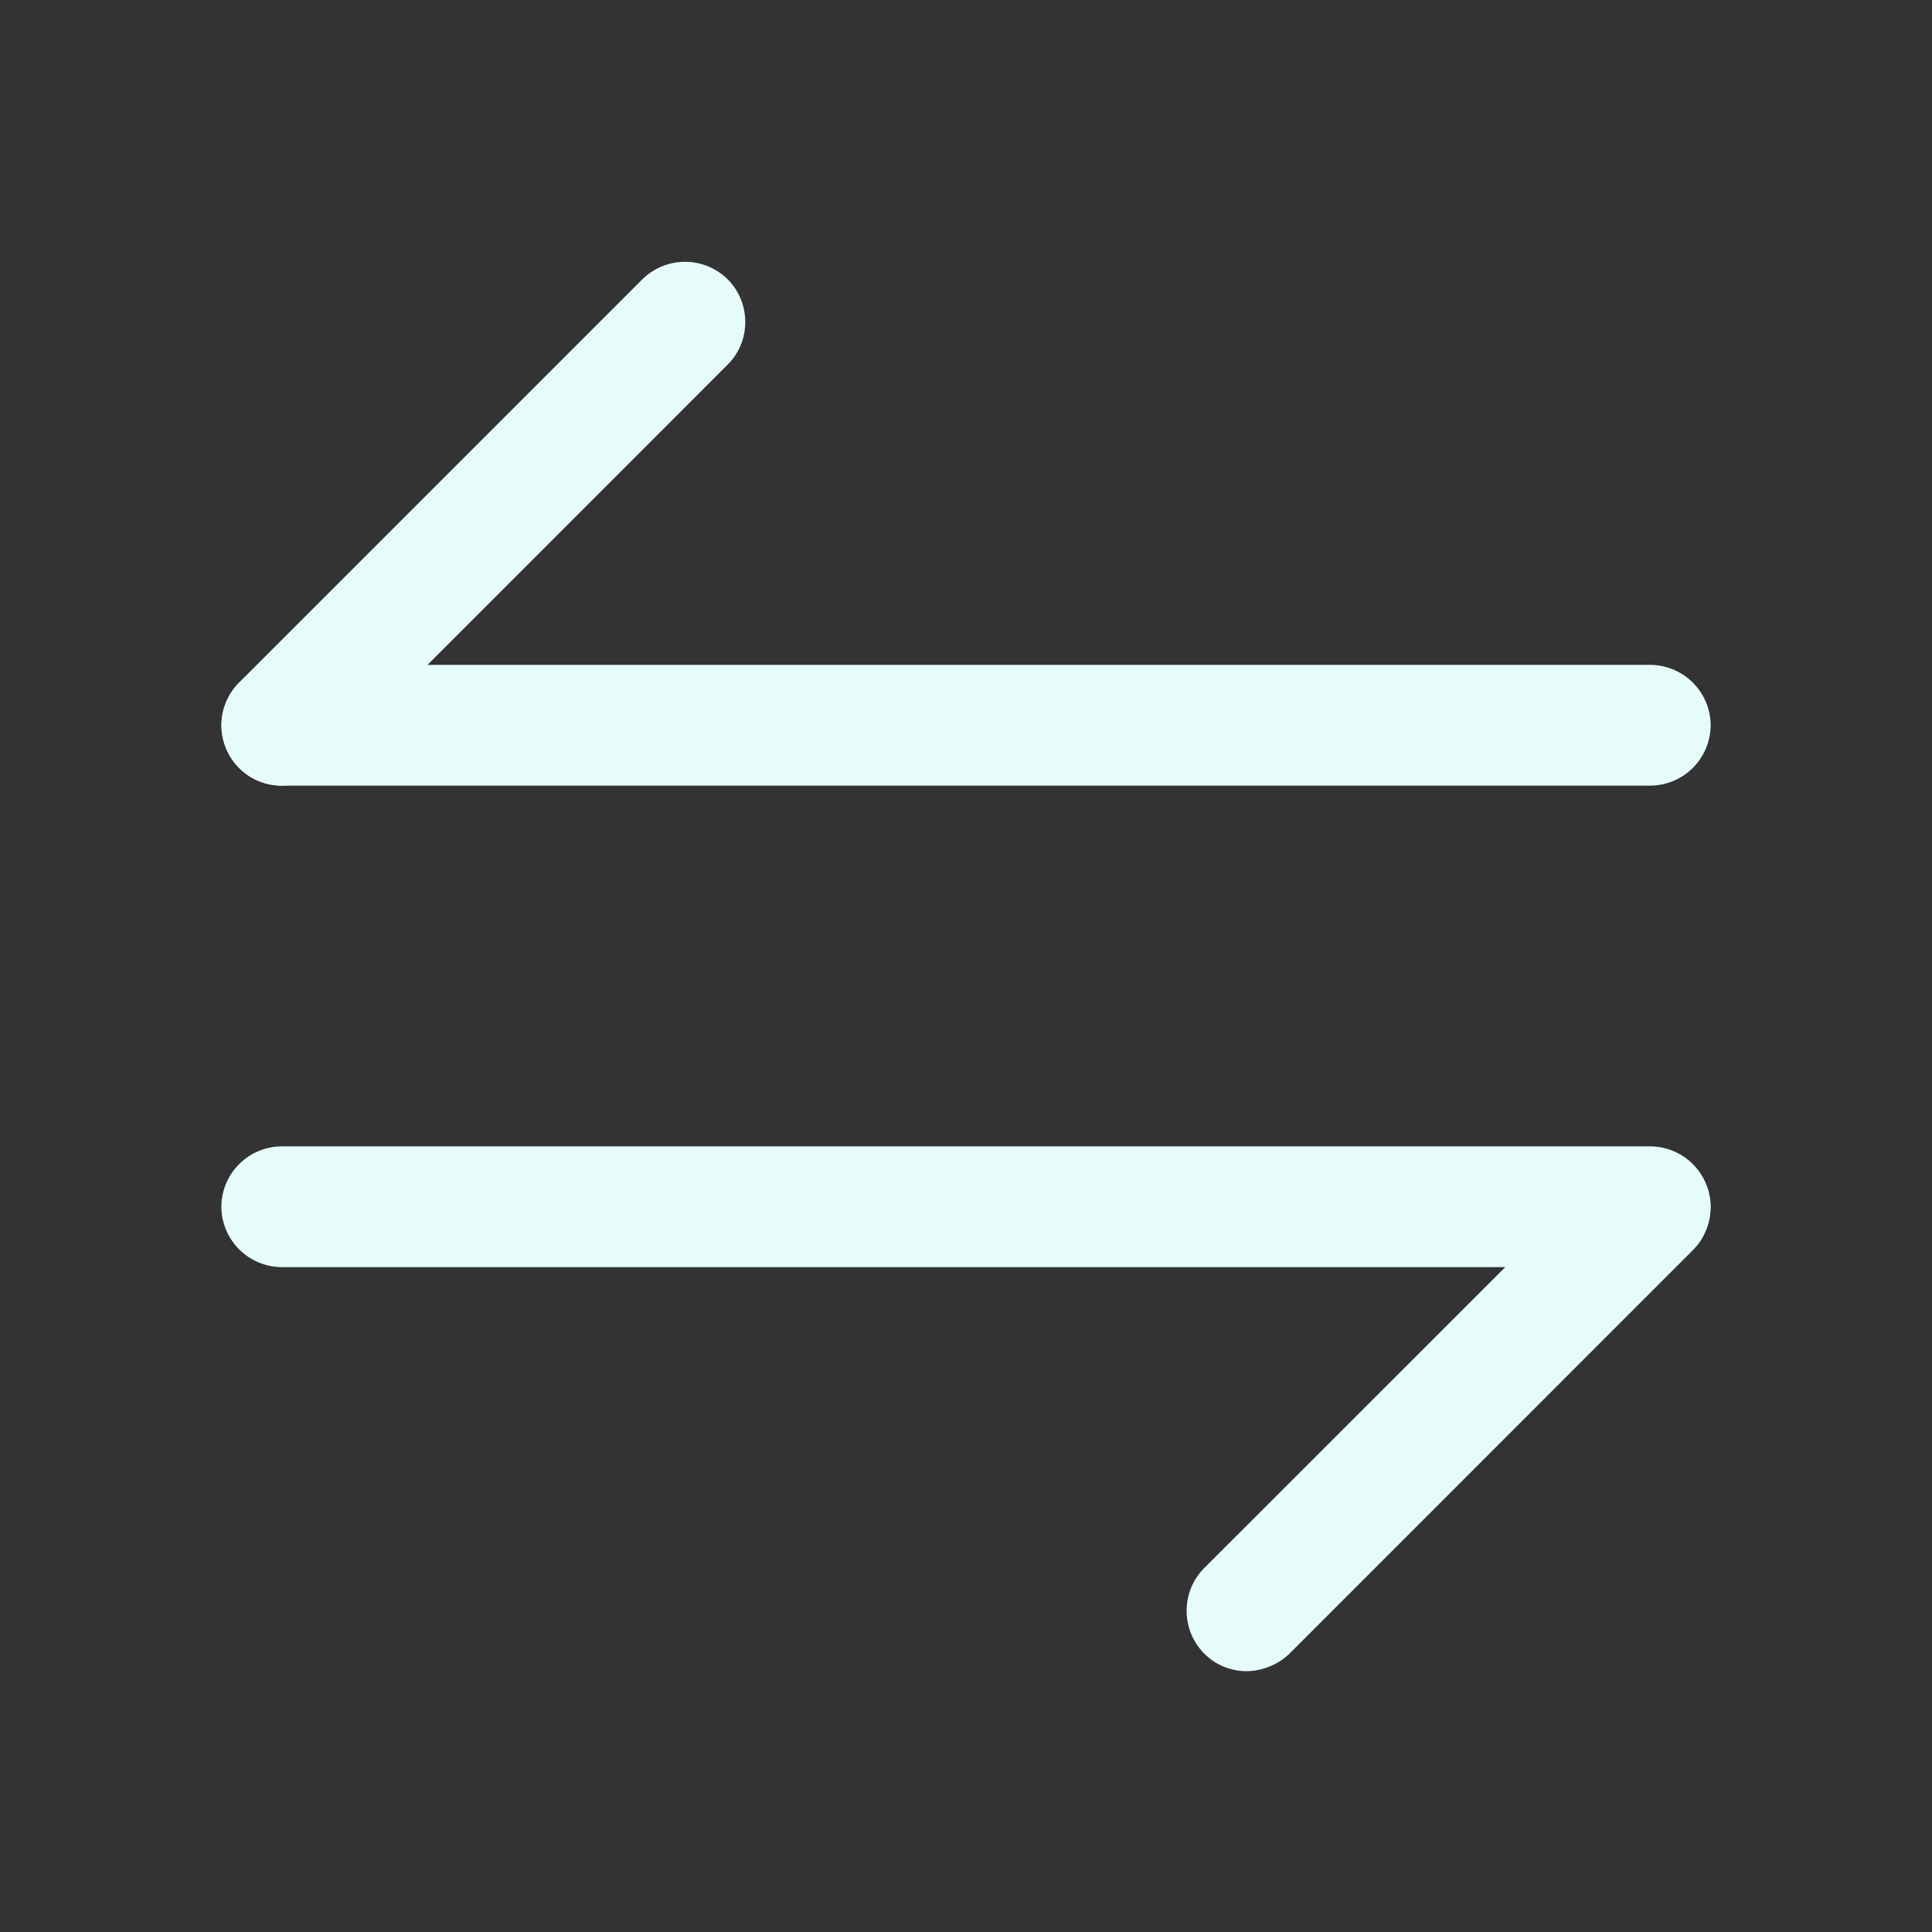
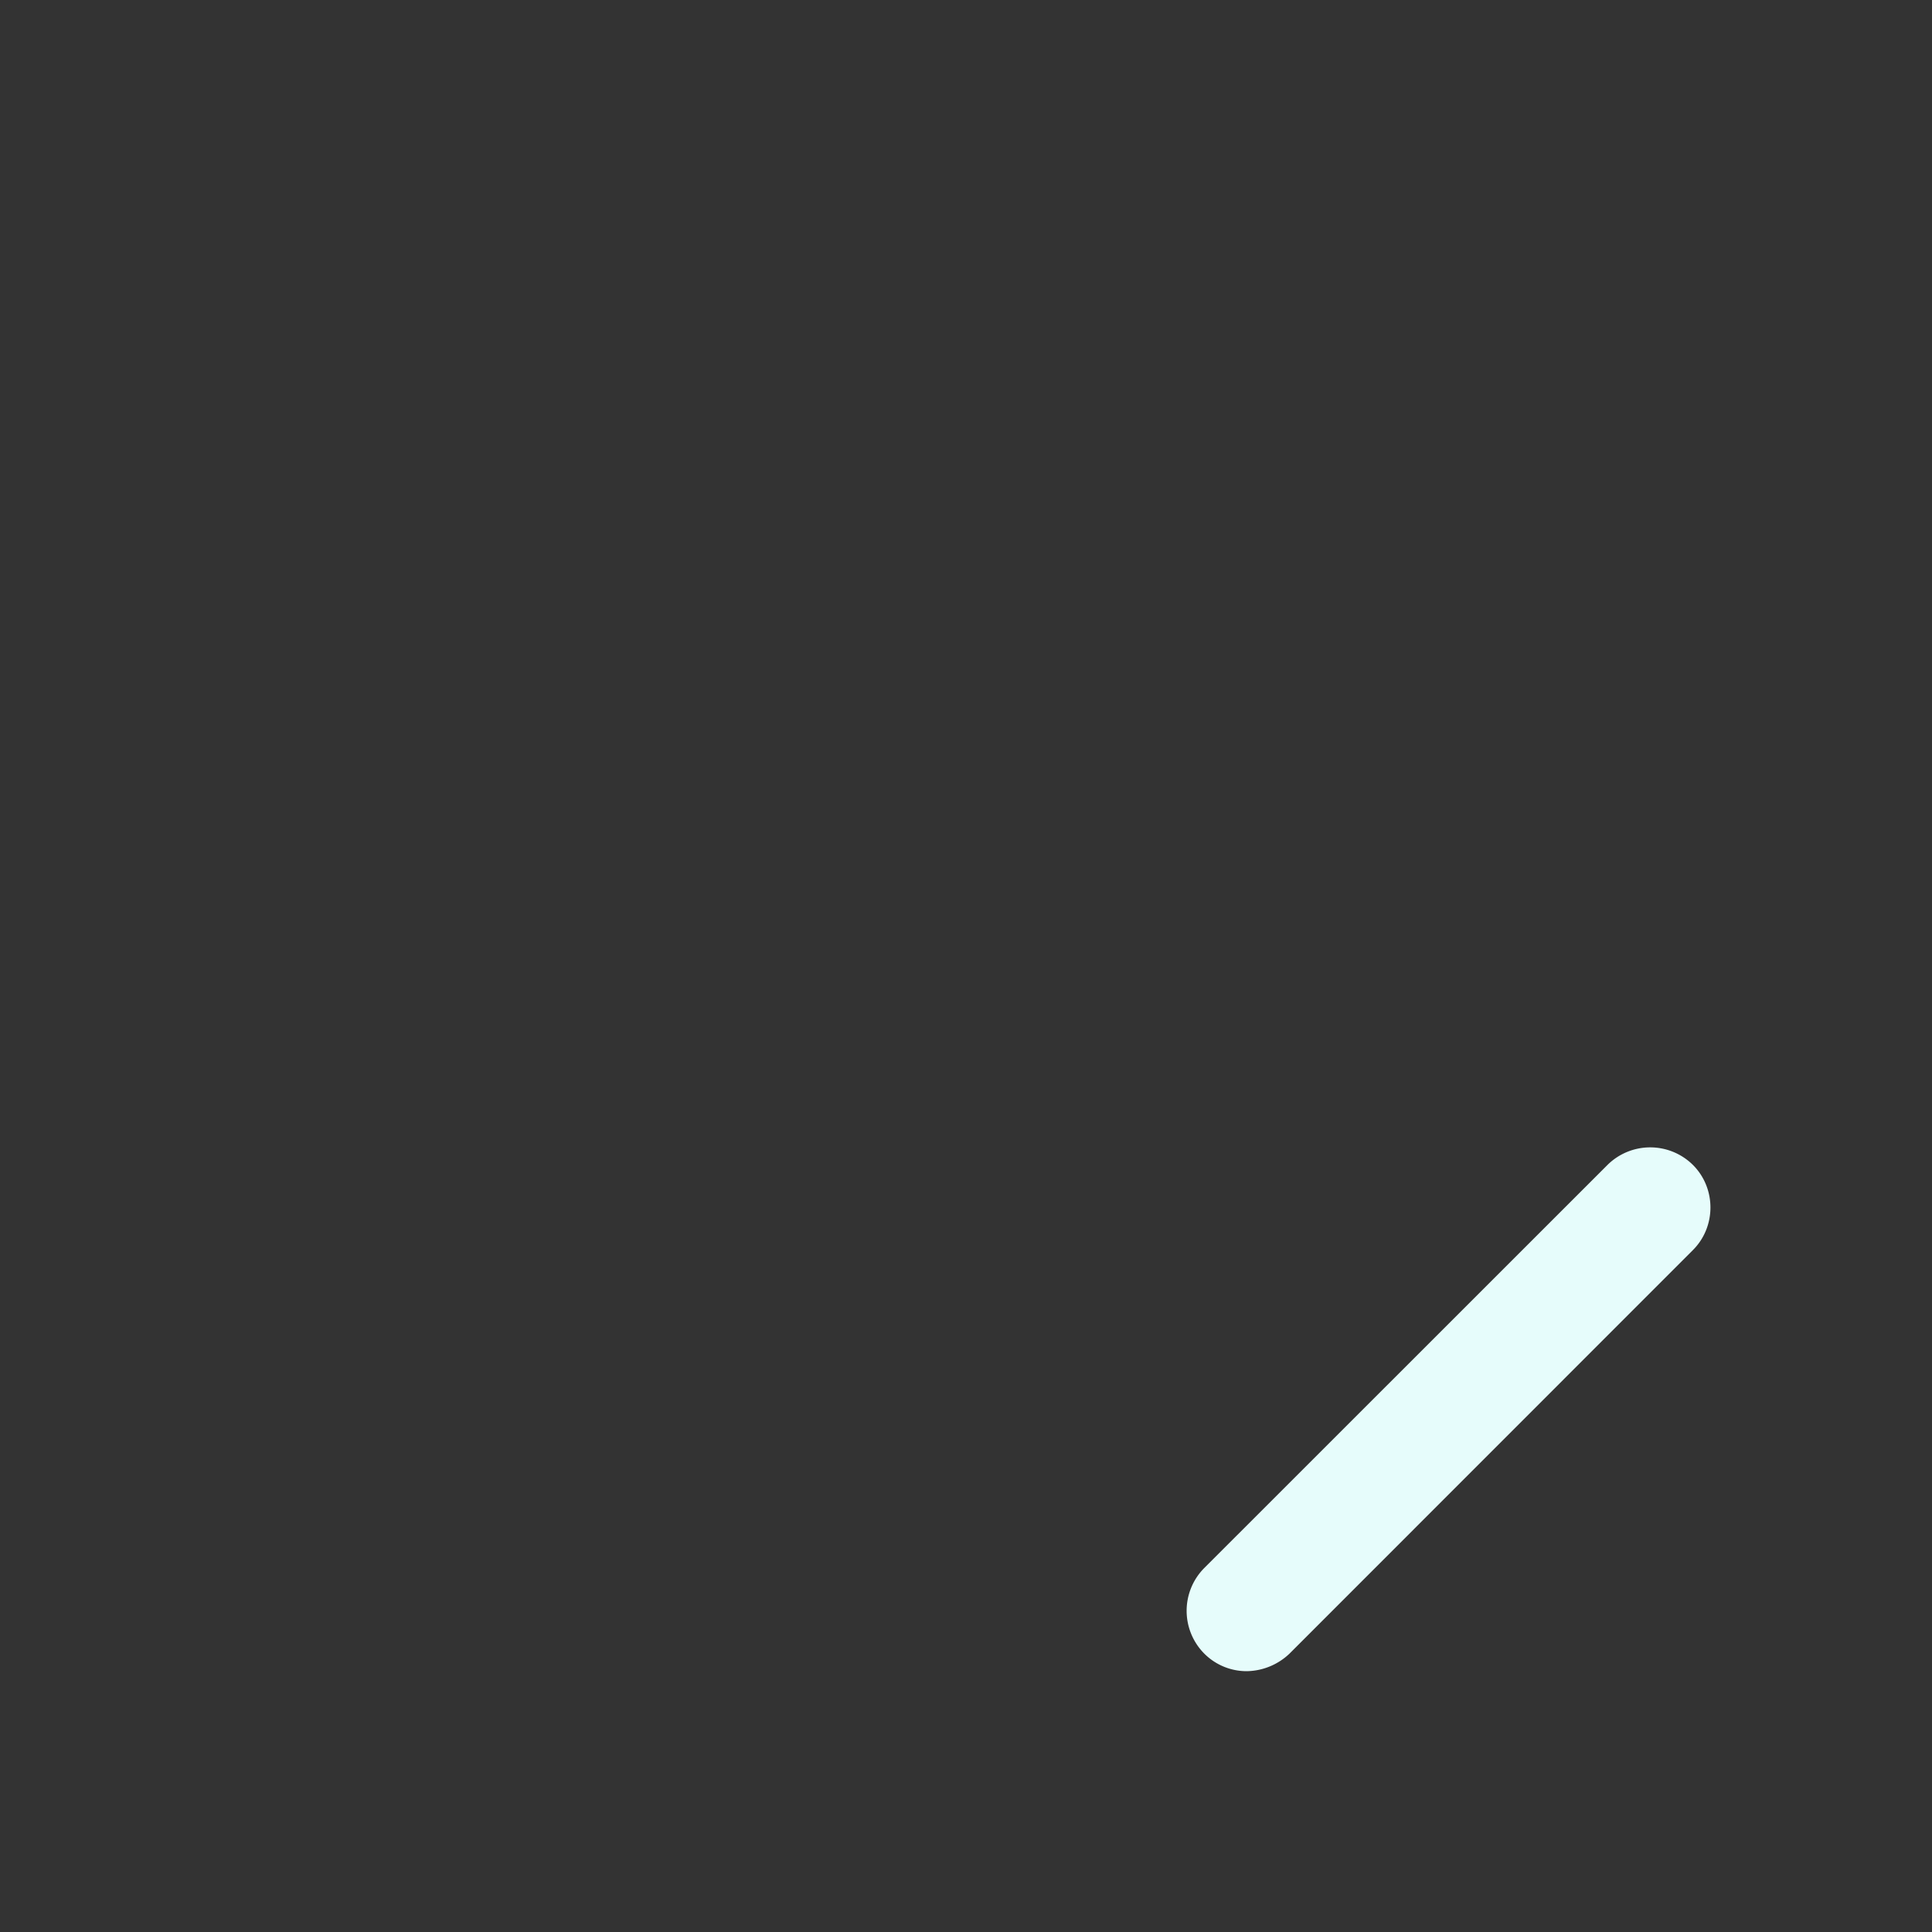
<svg xmlns="http://www.w3.org/2000/svg" width="14" height="14" fill="none">
  <rect width="100%" height="100%" fill="#333333" stroke="none" />
  <path fill="#E6FCFB" d="M9.036 12.11a.433.433 0 0 1-.31-.128.44.44 0 0 1 0-.619l2.923-2.922a.44.44 0 0 1 .618 0c.17.169.17.449 0 .618l-2.922 2.923a.459.459 0 0 1-.31.128Z" />
-   <path fill="#E6FCFB" d="M11.959 9.182H2.042a.44.44 0 0 1-.438-.438.44.44 0 0 1 .438-.437h9.917a.44.44 0 0 1 .437.437.44.44 0 0 1-.437.438ZM2.042 5.693a.433.433 0 0 1-.31-.128.44.44 0 0 1 0-.618l2.923-2.923a.44.44 0 0 1 .618 0c.17.17.17.45 0 .618L2.351 5.565a.448.448 0 0 1-.31.128Z" />
-   <path fill="#E6FCFB" d="M11.959 5.693H2.042a.44.44 0 0 1-.438-.437.44.44 0 0 1 .438-.438h9.917a.44.44 0 0 1 .437.438.44.44 0 0 1-.437.437Z" />
</svg>